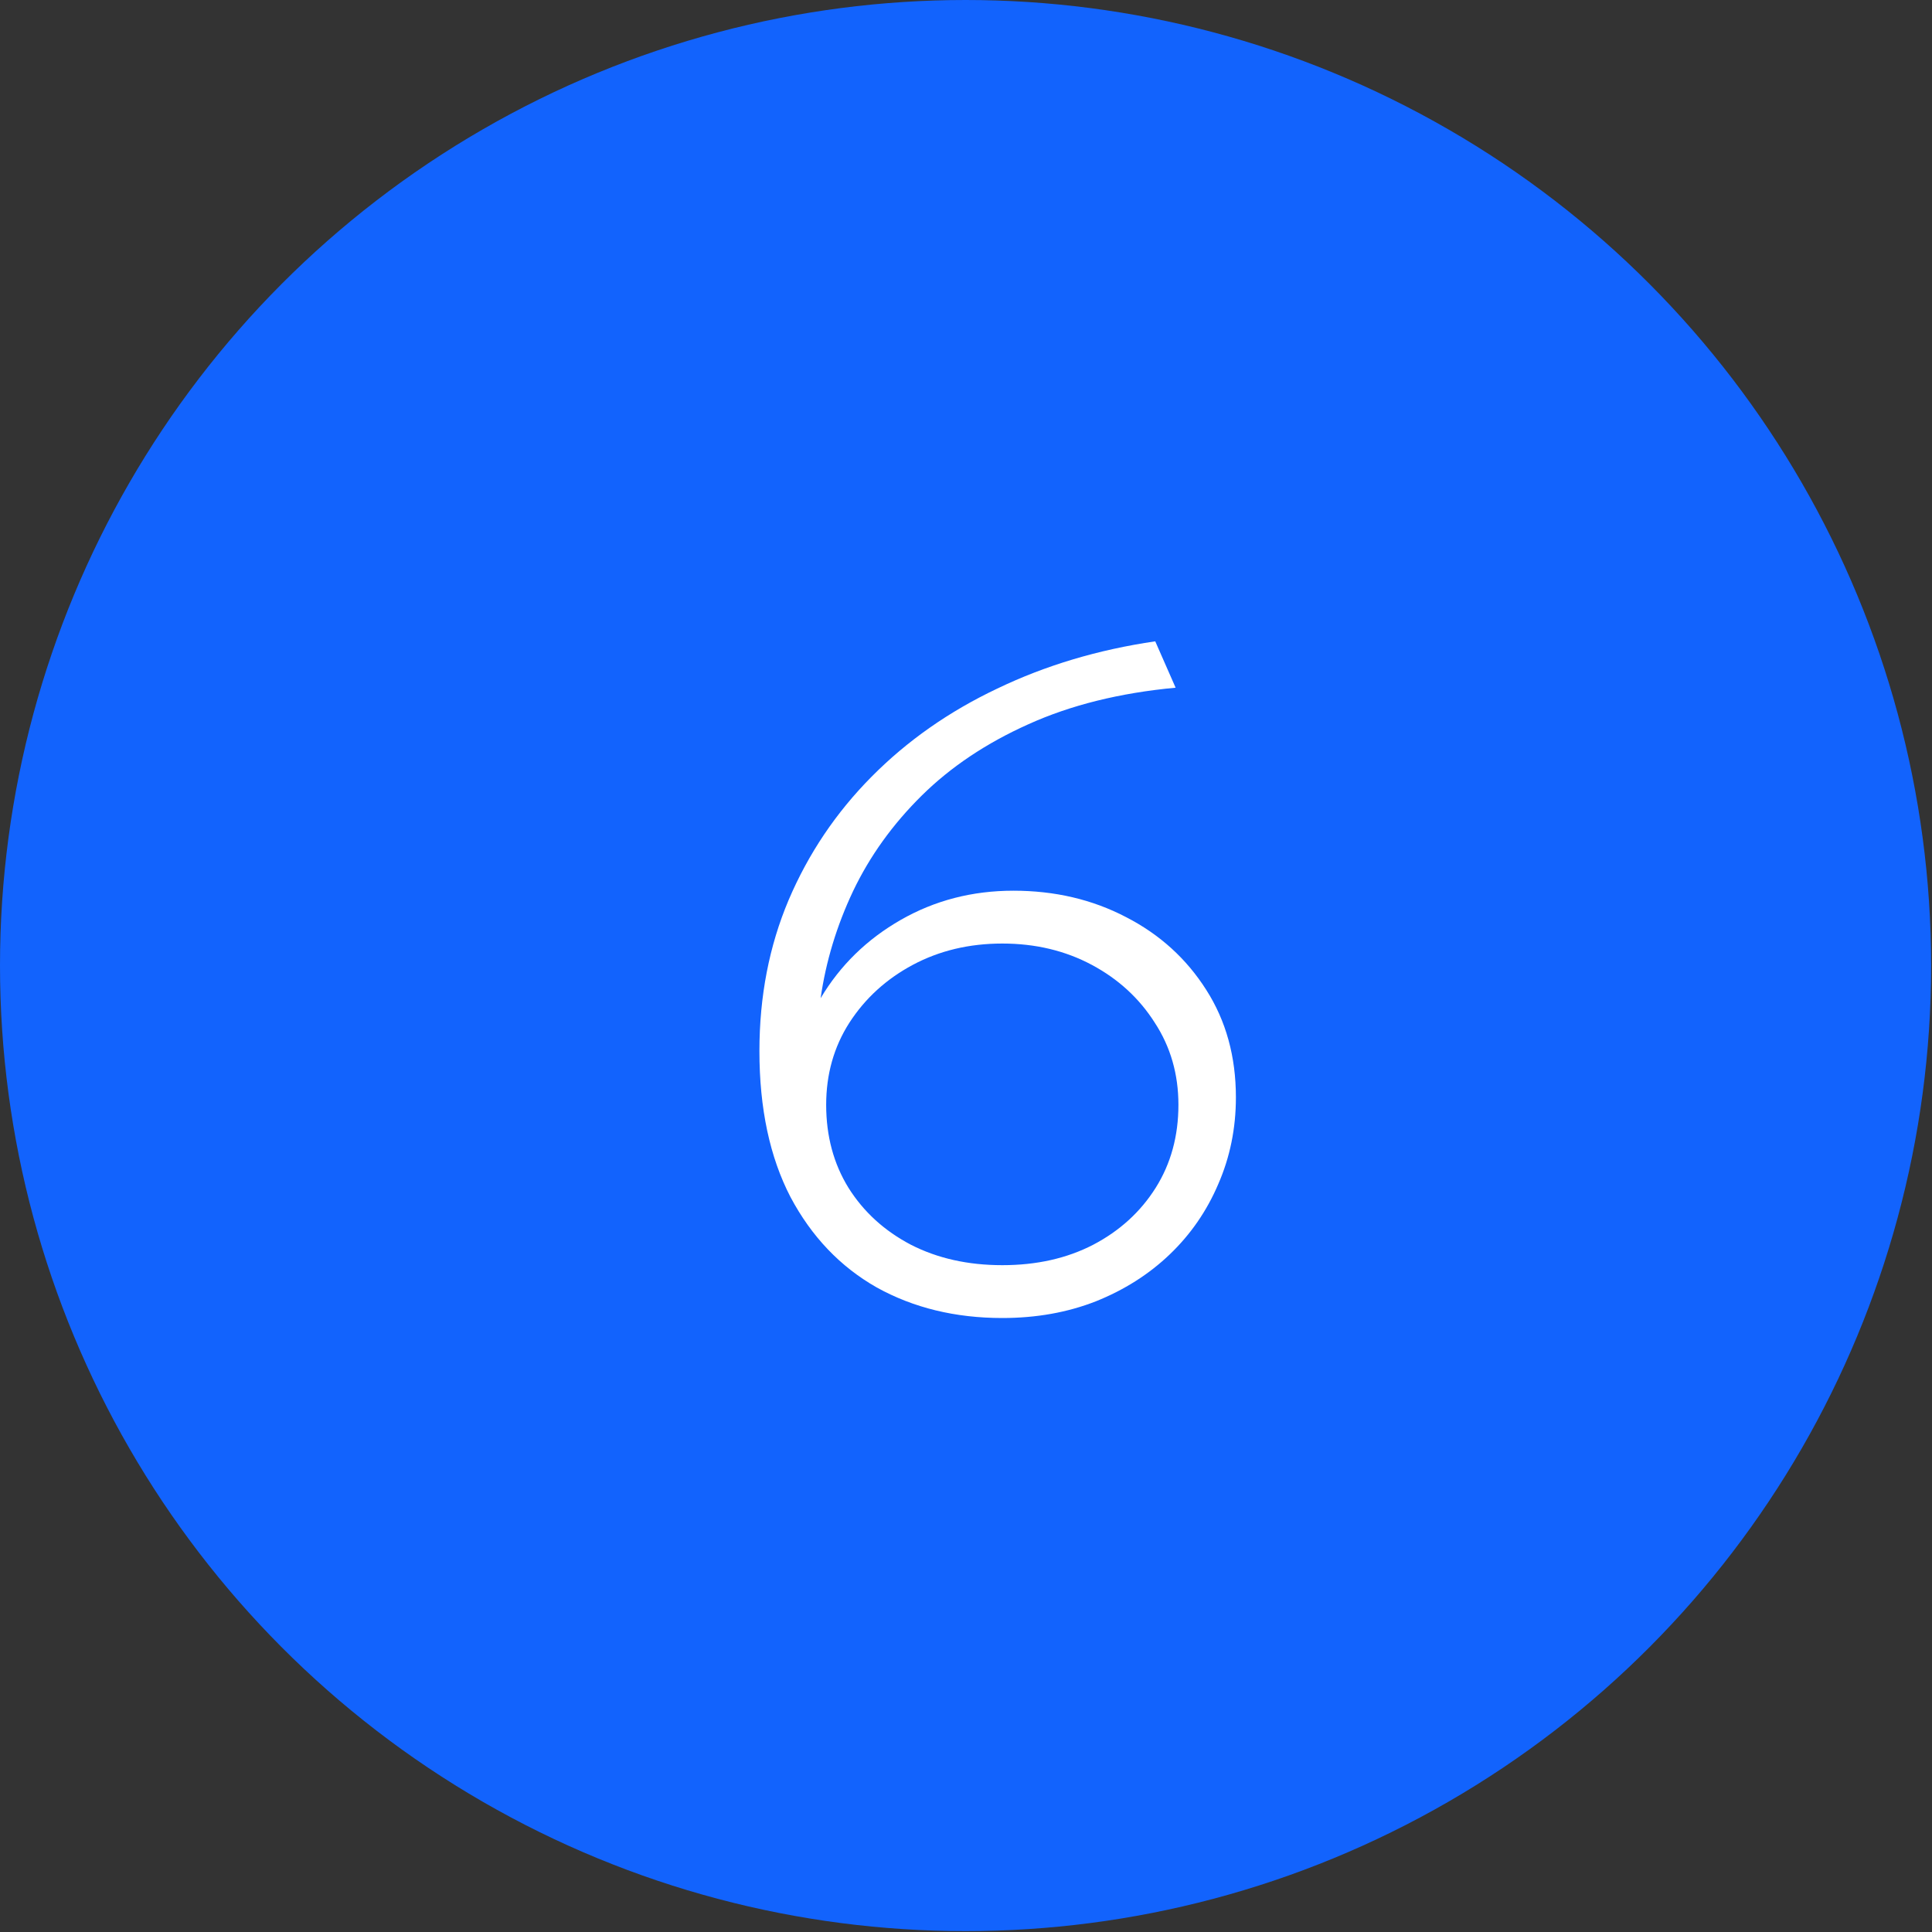
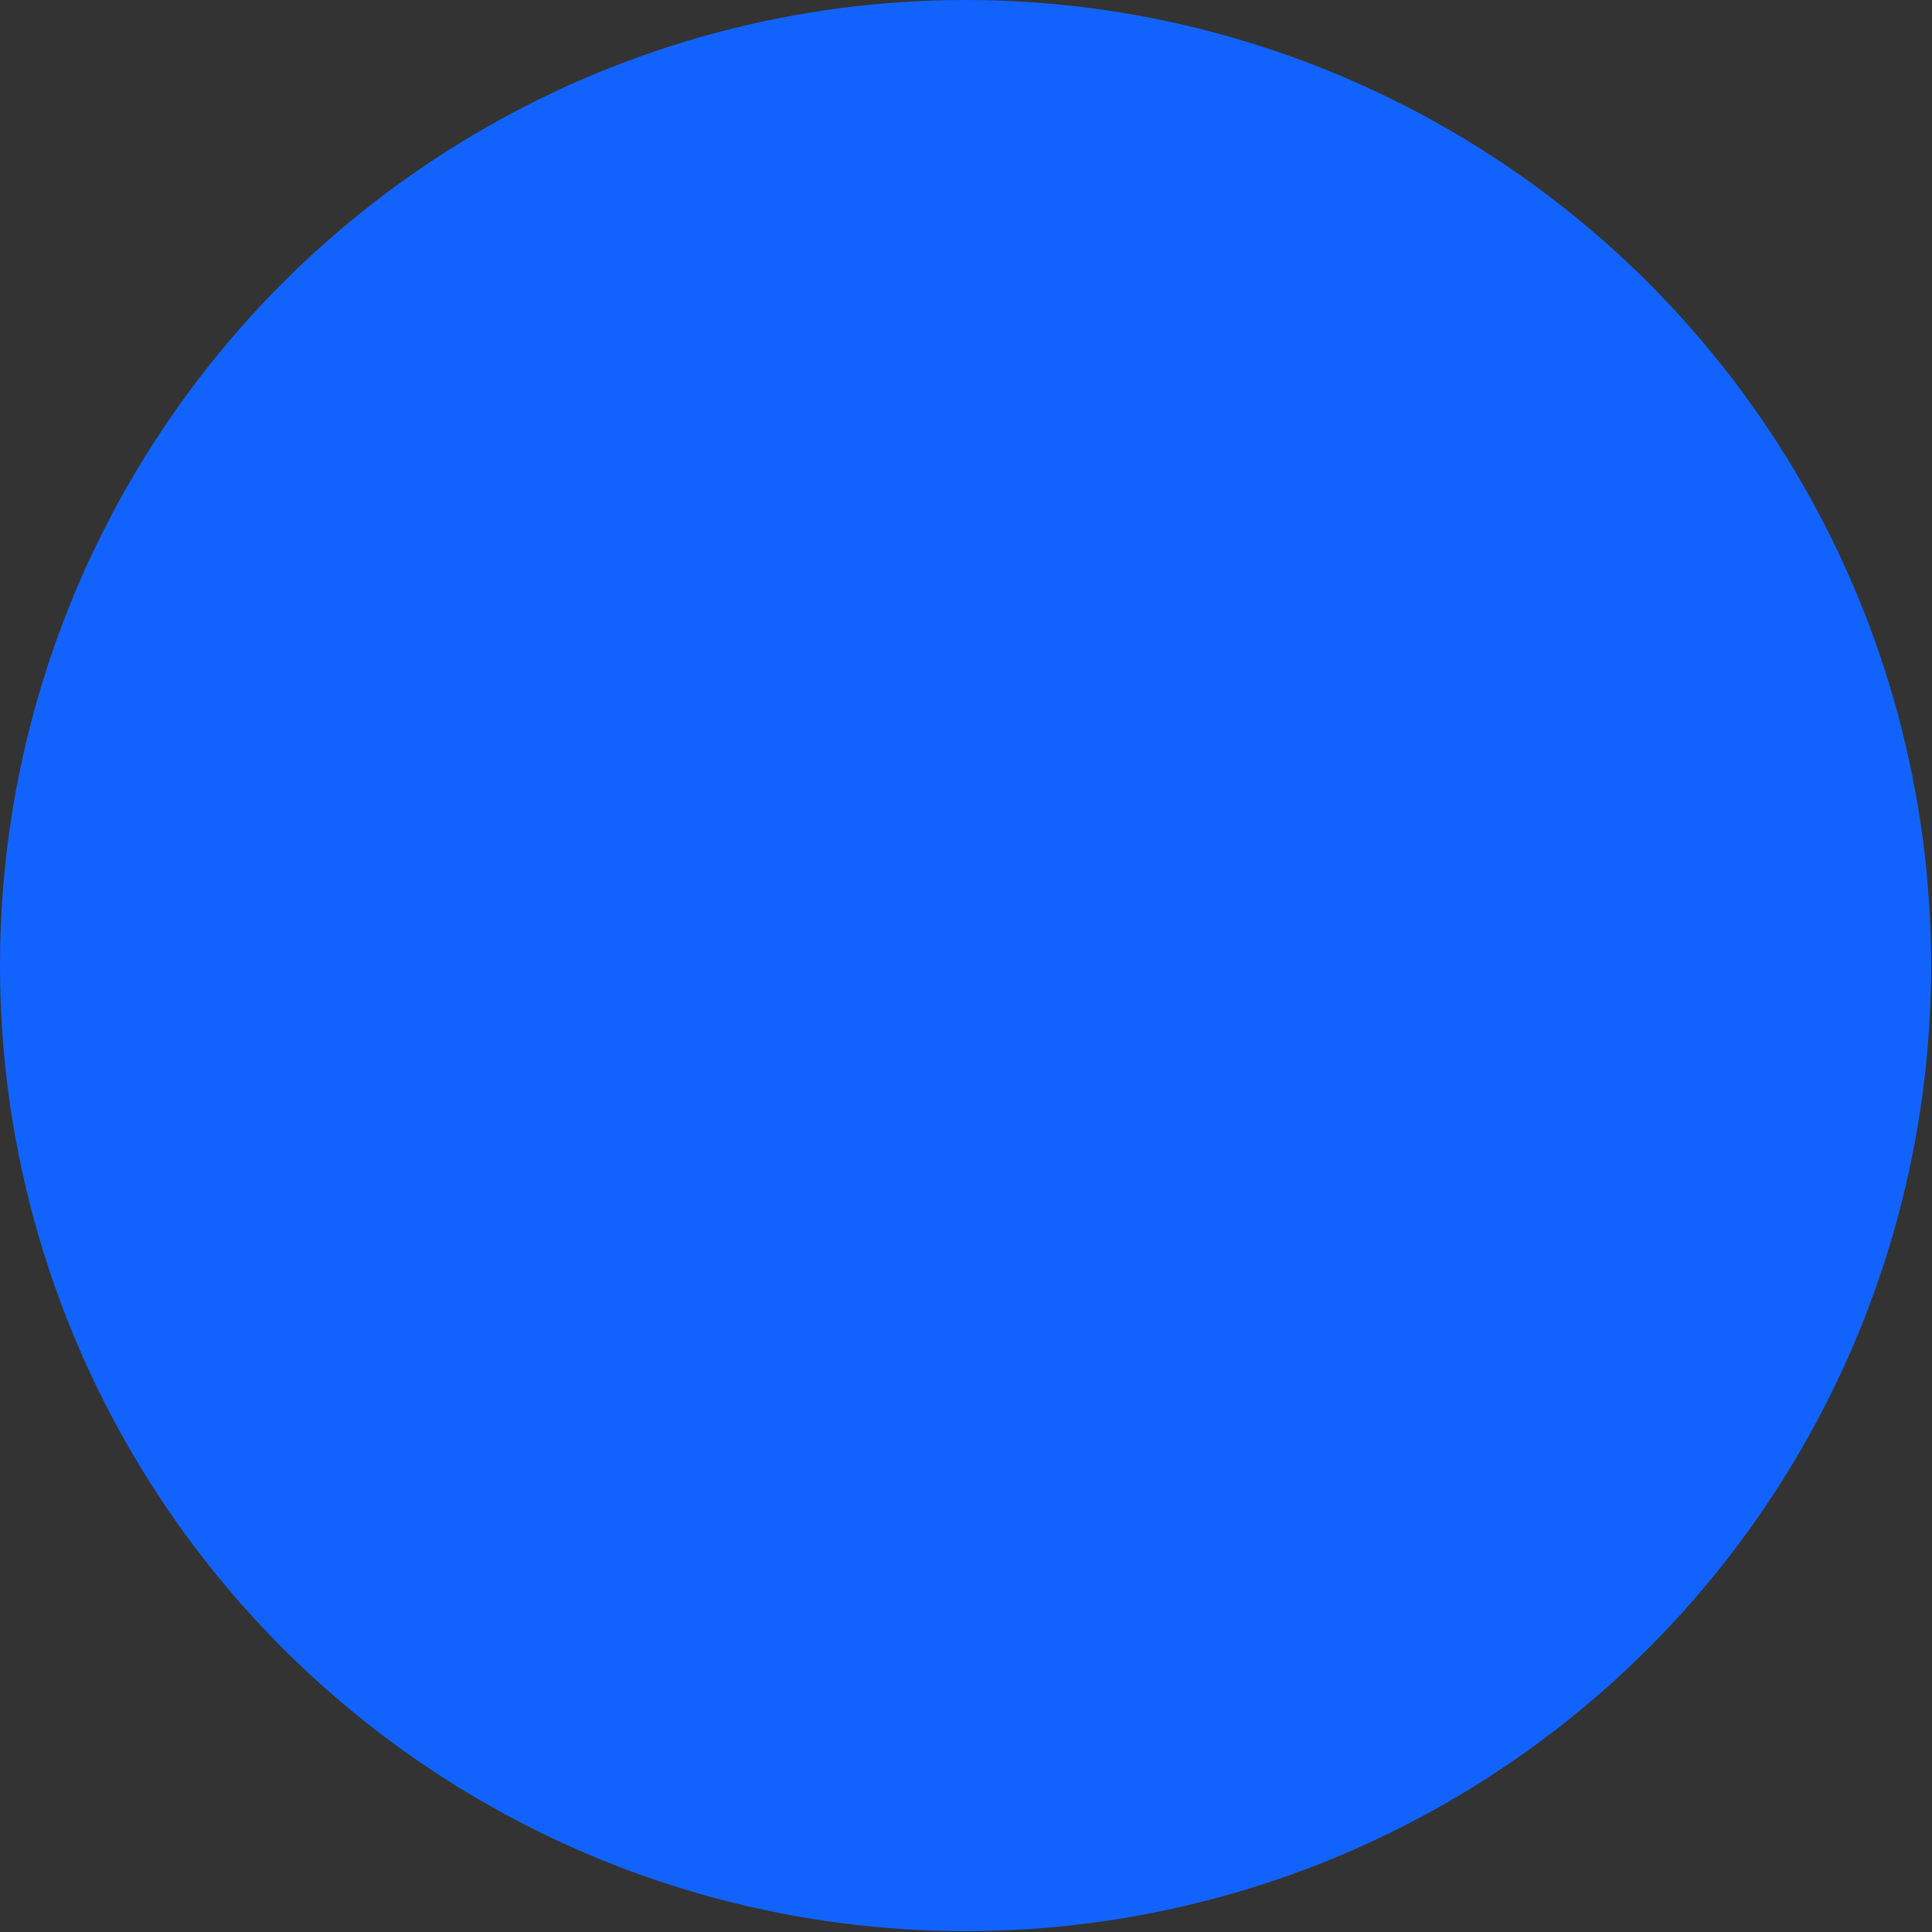
<svg xmlns="http://www.w3.org/2000/svg" width="40" height="40" viewBox="0 0 40 40" fill="none">
  <rect x="0" y="0" width="40" height="40" fill="#333333" stroke="none" />
  <circle cx="19.991" cy="19.991" r="19.991" fill="#1263FD" />
-   <path d="M20.752 27.288C19.779 27.288 18.912 27.077 18.151 26.655C17.396 26.226 16.801 25.602 16.366 24.783C15.938 23.958 15.723 22.951 15.723 21.761C15.723 20.628 15.925 19.586 16.328 18.633C16.737 17.673 17.31 16.822 18.046 16.08C18.781 15.338 19.648 14.73 20.646 14.257C21.644 13.777 22.735 13.451 23.918 13.278L24.34 14.238C23.182 14.346 22.165 14.599 21.289 14.996C20.419 15.386 19.683 15.879 19.082 16.473C18.48 17.068 18.007 17.727 17.662 18.45C17.323 19.167 17.099 19.905 16.99 20.667C17.393 19.989 17.946 19.448 18.65 19.045C19.354 18.642 20.131 18.441 20.982 18.441C21.839 18.441 22.616 18.623 23.314 18.988C24.011 19.346 24.564 19.848 24.974 20.494C25.383 21.134 25.588 21.876 25.588 22.72C25.588 23.36 25.466 23.958 25.223 24.515C24.986 25.071 24.651 25.557 24.216 25.973C23.787 26.383 23.278 26.706 22.69 26.942C22.101 27.173 21.455 27.288 20.752 27.288ZM20.752 26.194C21.462 26.194 22.088 26.053 22.632 25.772C23.182 25.484 23.614 25.09 23.928 24.591C24.241 24.093 24.398 23.52 24.398 22.874C24.398 22.241 24.235 21.674 23.909 21.175C23.589 20.67 23.154 20.27 22.604 19.976C22.053 19.682 21.436 19.535 20.752 19.535C20.067 19.535 19.45 19.682 18.899 19.976C18.349 20.27 17.911 20.67 17.585 21.175C17.265 21.674 17.105 22.241 17.105 22.874C17.105 23.52 17.259 24.093 17.566 24.591C17.879 25.09 18.311 25.484 18.861 25.772C19.411 26.053 20.041 26.194 20.752 26.194Z" fill="white" />
</svg>